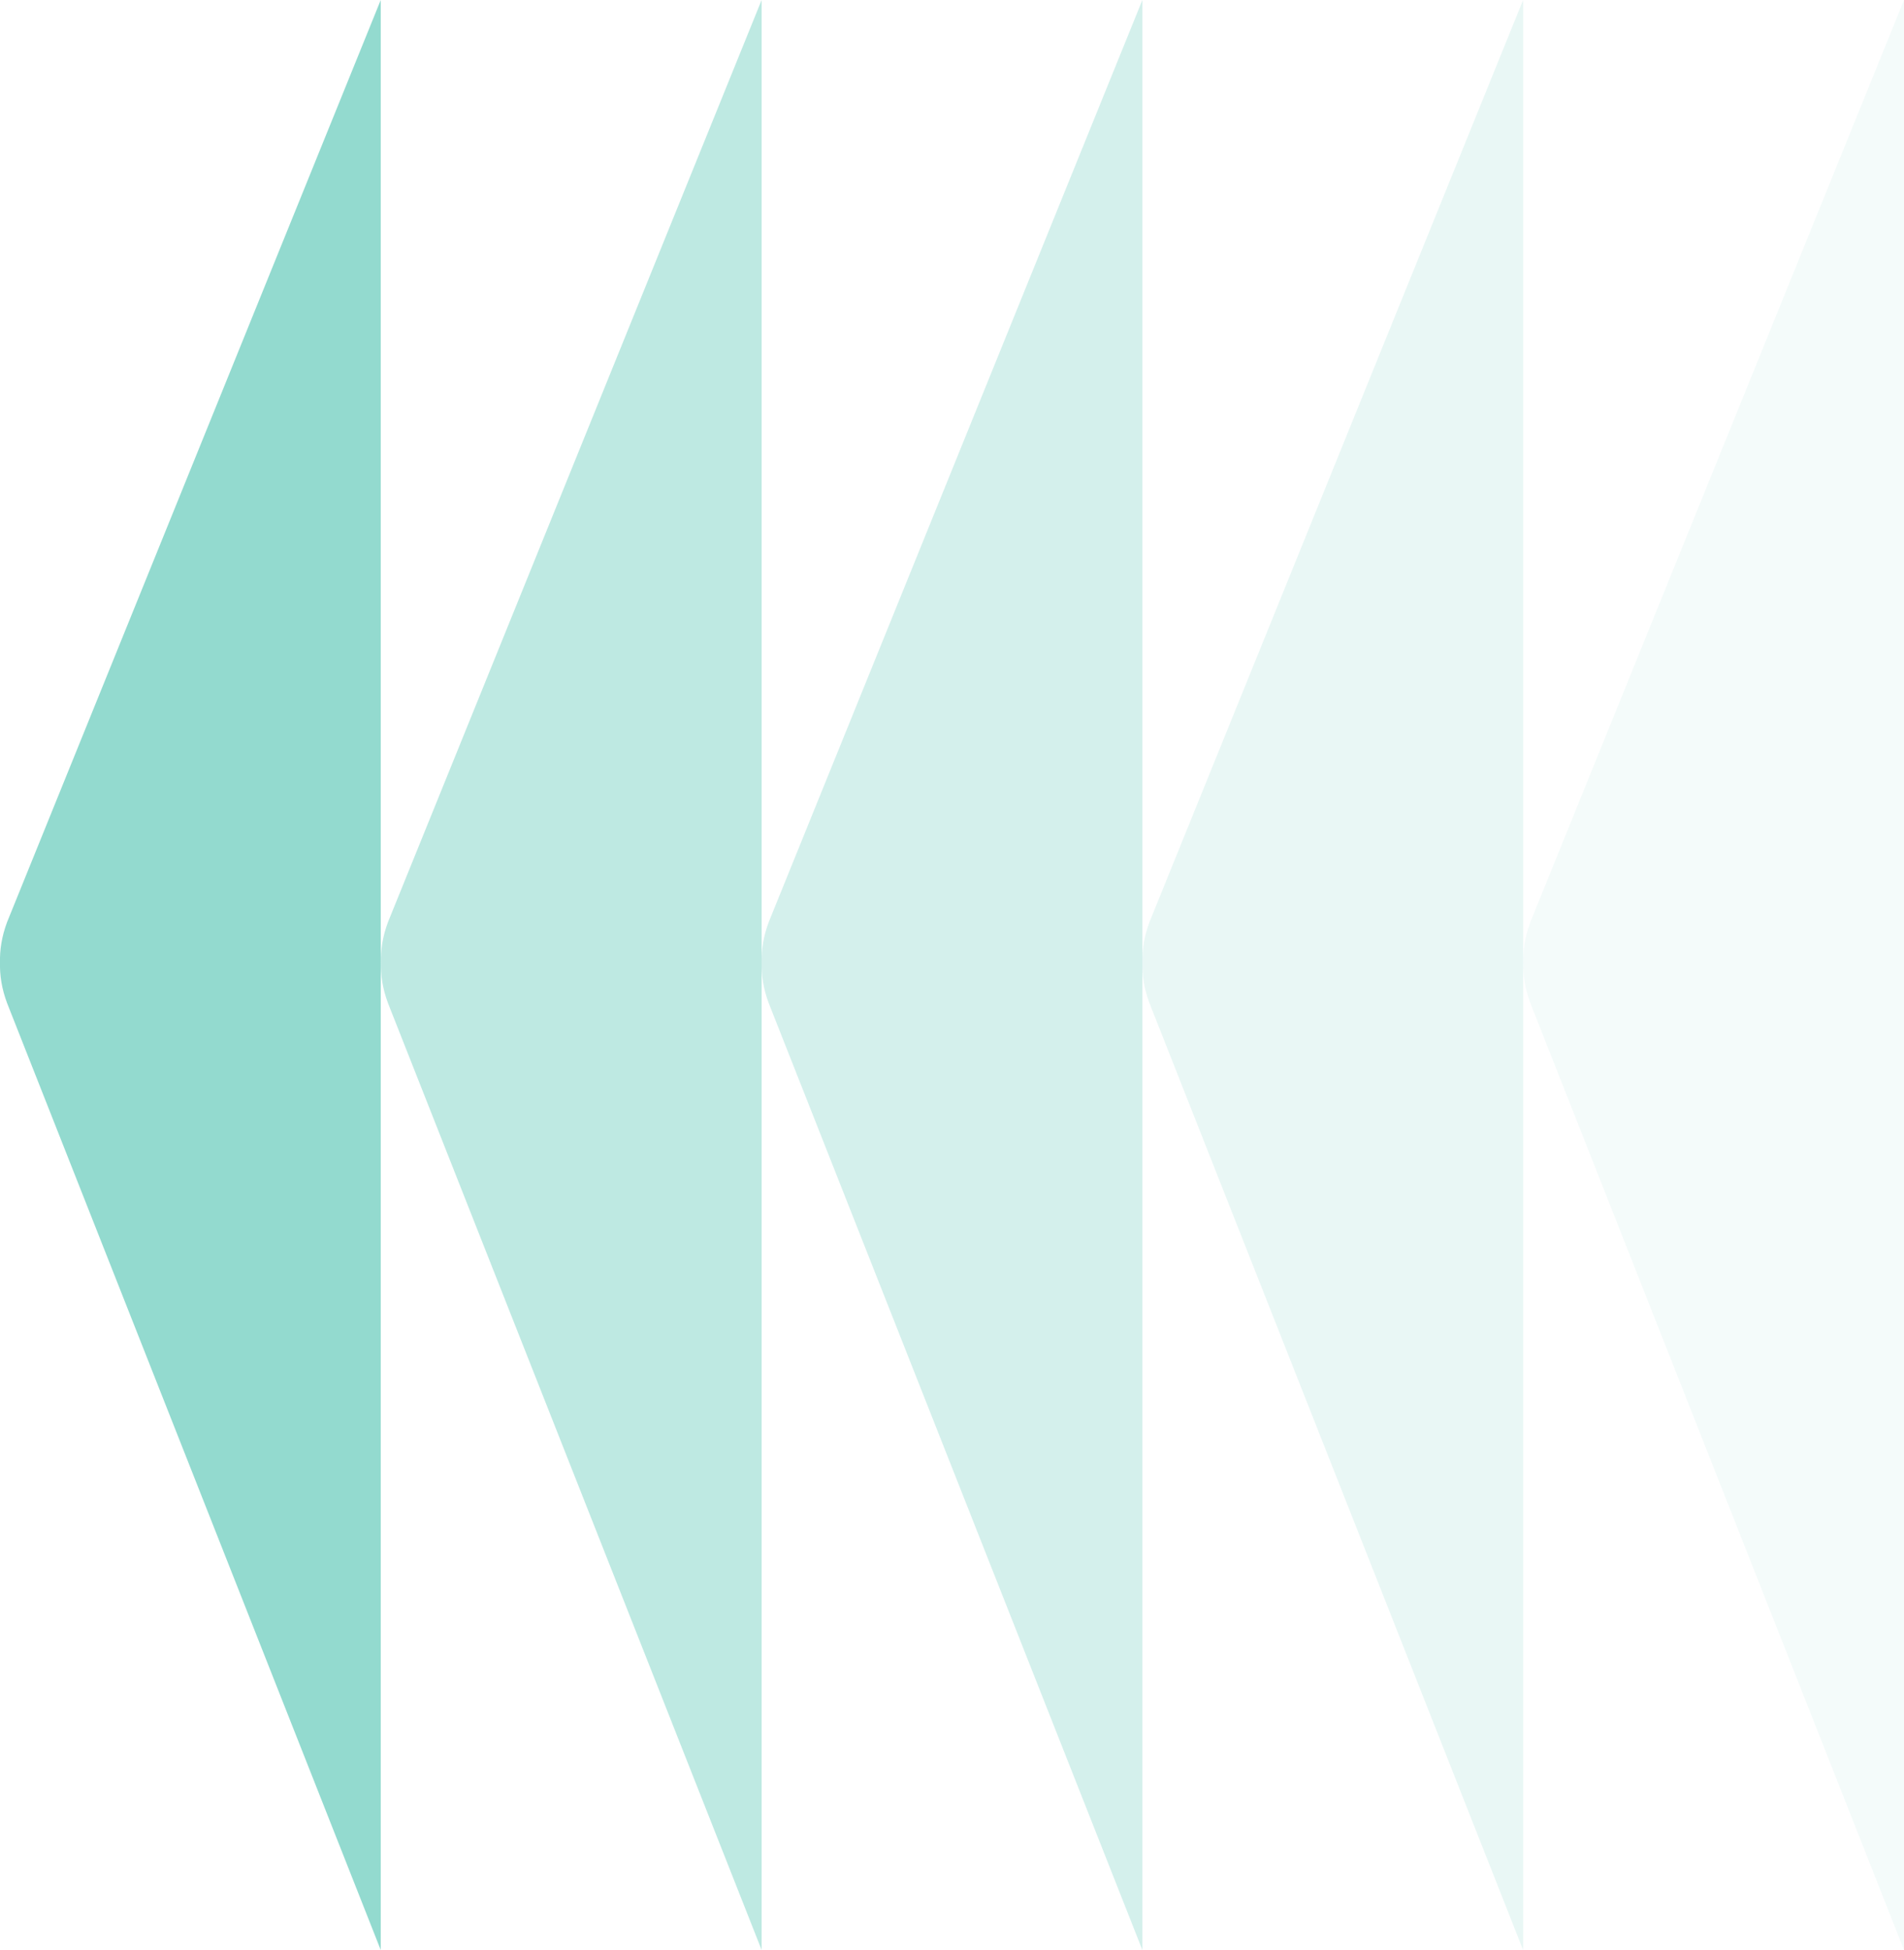
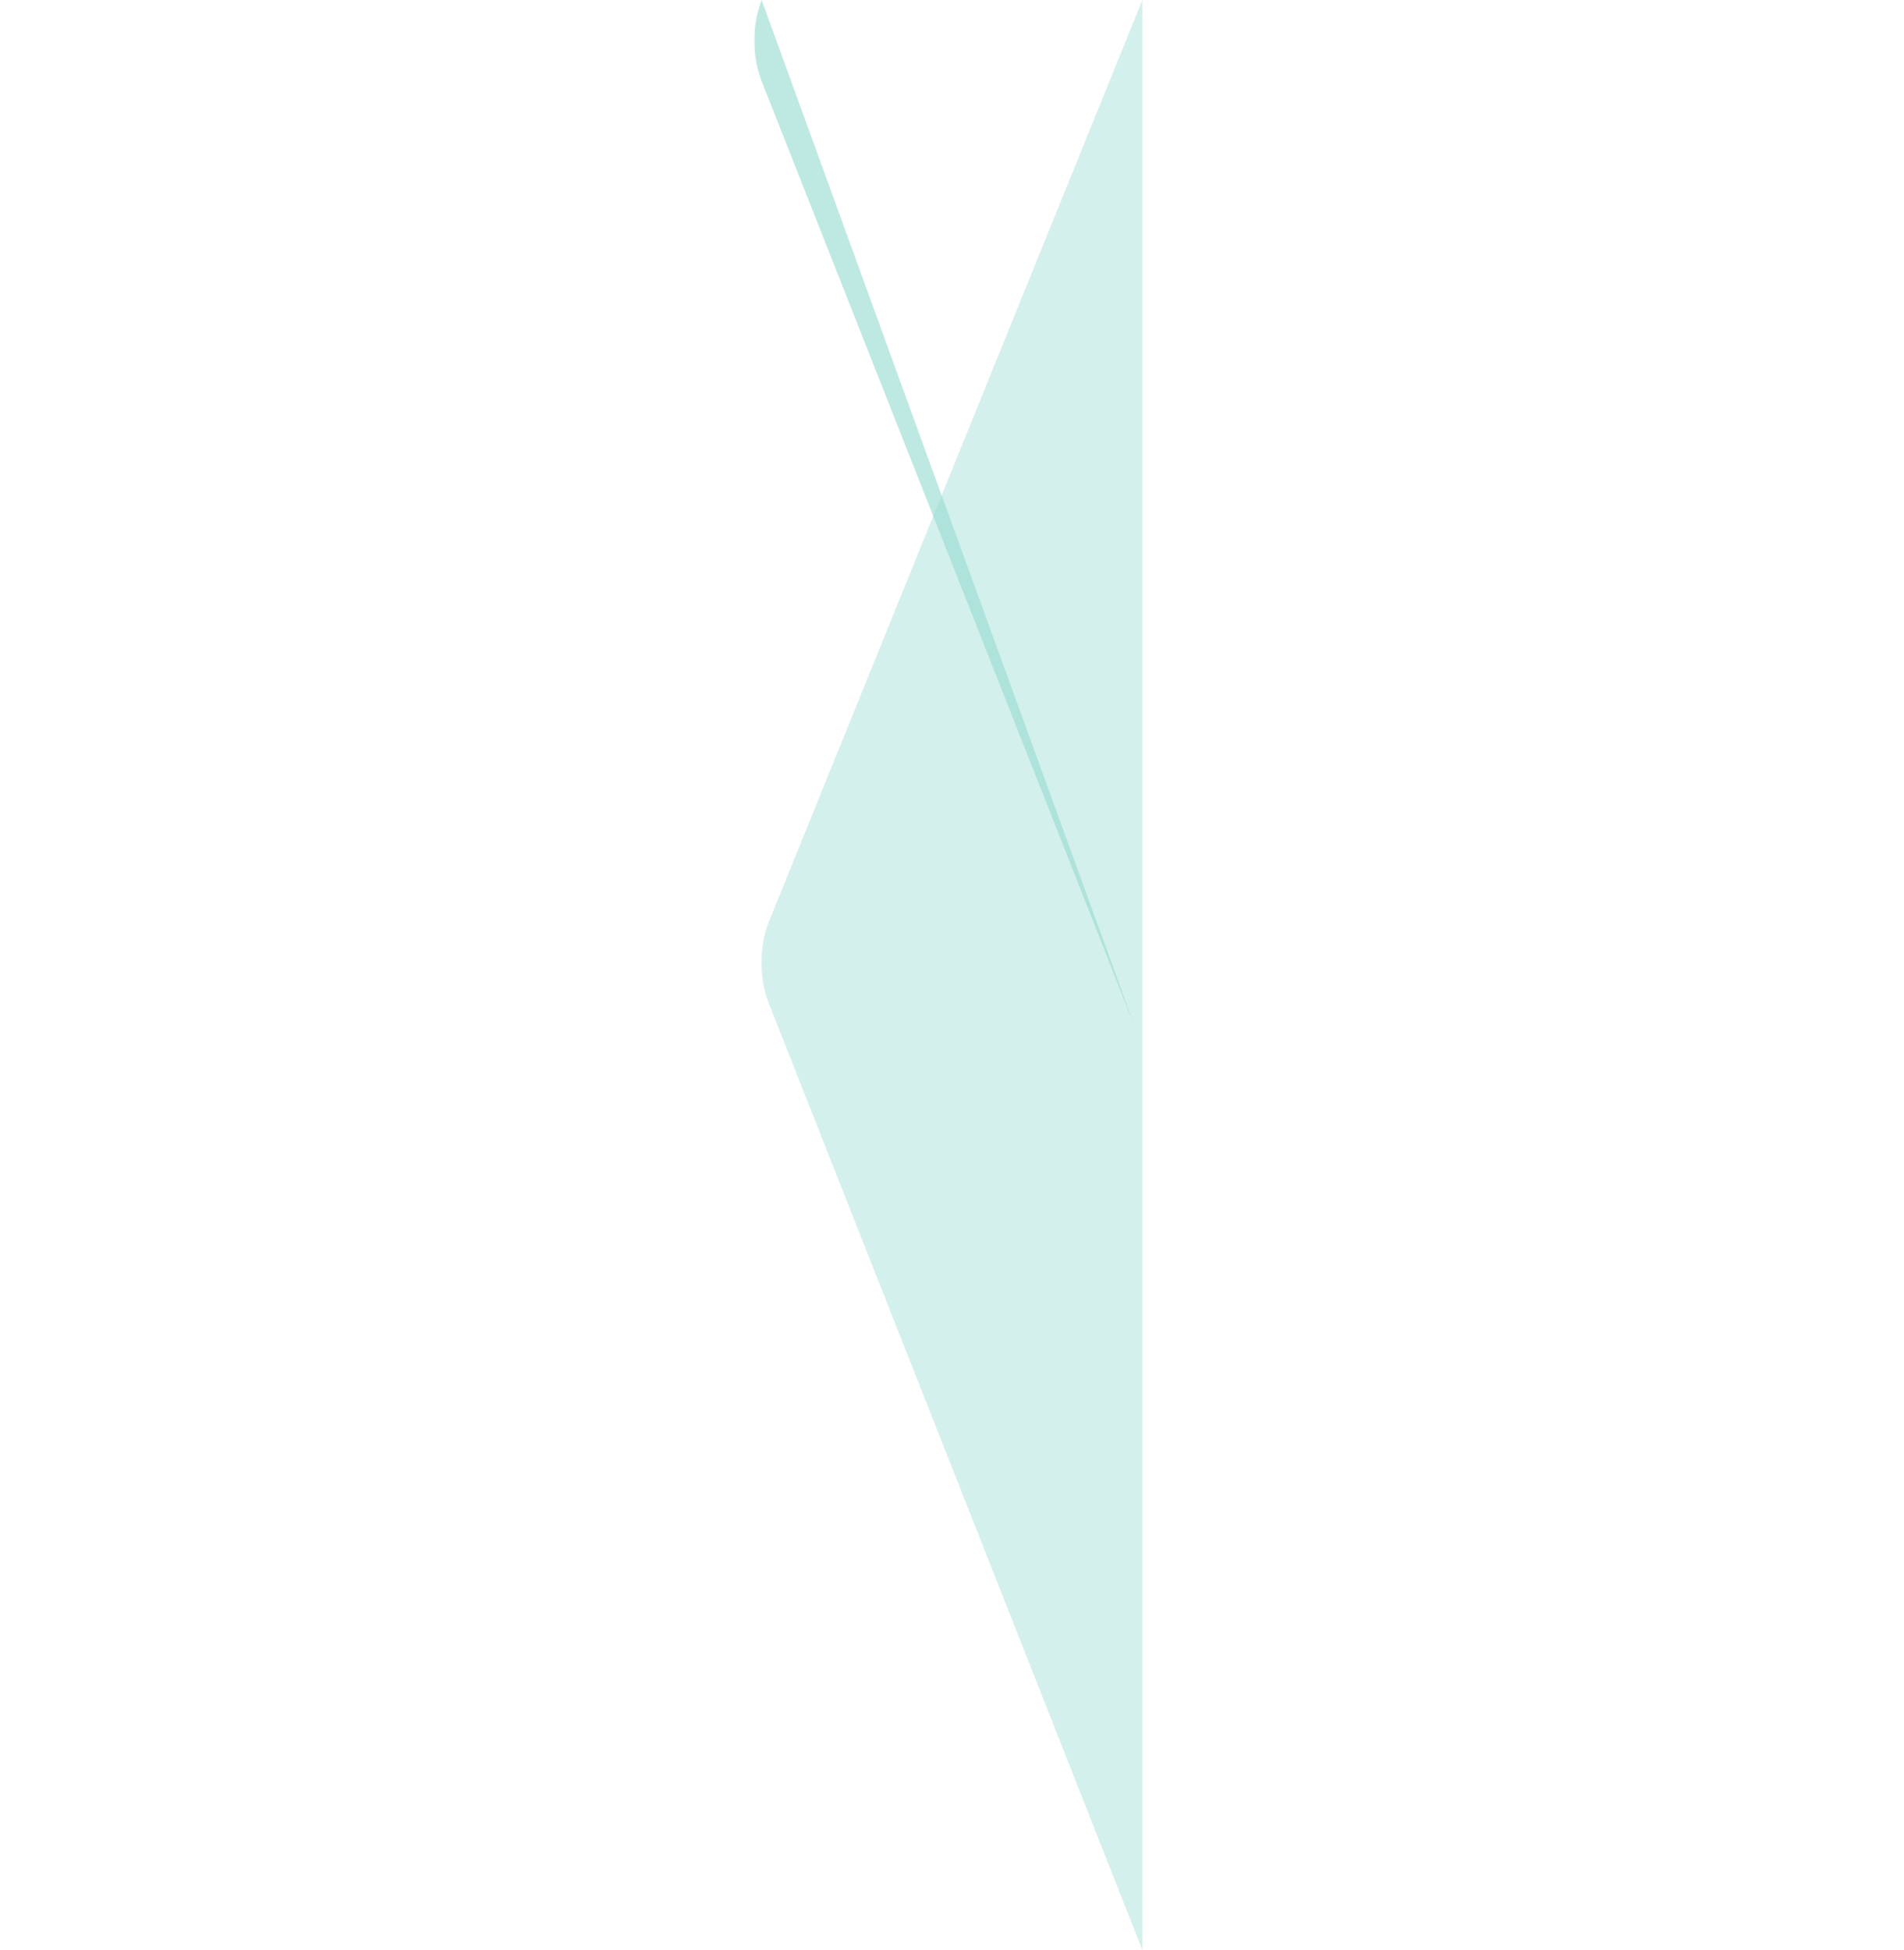
<svg xmlns="http://www.w3.org/2000/svg" id="Layer_1" viewBox="0 0 122.87 125.82">
  <defs>
    <style>.cls-1{opacity:.2;}.cls-1,.cls-2,.cls-3,.cls-4,.cls-5{fill:#93dacf;stroke-width:0px;}.cls-2{opacity:.4;}.cls-3{opacity:.1;}.cls-4{opacity:.6;}</style>
  </defs>
-   <path class="cls-3" d="m122.87,0l-24.11,59.49c-.36.96-.48,1.84-.46,2.62-.02.78.1,1.66.46,2.62l24.11,61.09" />
-   <path class="cls-1" d="m98.29,0l-24.11,59.49c-.36.96-.48,1.84-.46,2.62-.02.78.1,1.66.46,2.62l24.11,61.09" />
  <path class="cls-2" d="m73.72,0l-24.11,59.49c-.36.96-.48,1.84-.46,2.62-.02.78.1,1.66.46,2.62l24.11,61.09" />
-   <path class="cls-4" d="m49.15,0l-24.11,59.49c-.36.96-.48,1.84-.46,2.62-.02.78.1,1.66.46,2.62l24.11,61.09" />
-   <path class="cls-5" d="m24.57,0L.46,59.49c-.36.96-.48,1.84-.46,2.62-.02.78.1,1.66.46,2.62l24.11,61.09" />
+   <path class="cls-4" d="m49.15,0c-.36.96-.48,1.84-.46,2.62-.02.78.1,1.66.46,2.62l24.11,61.09" />
</svg>